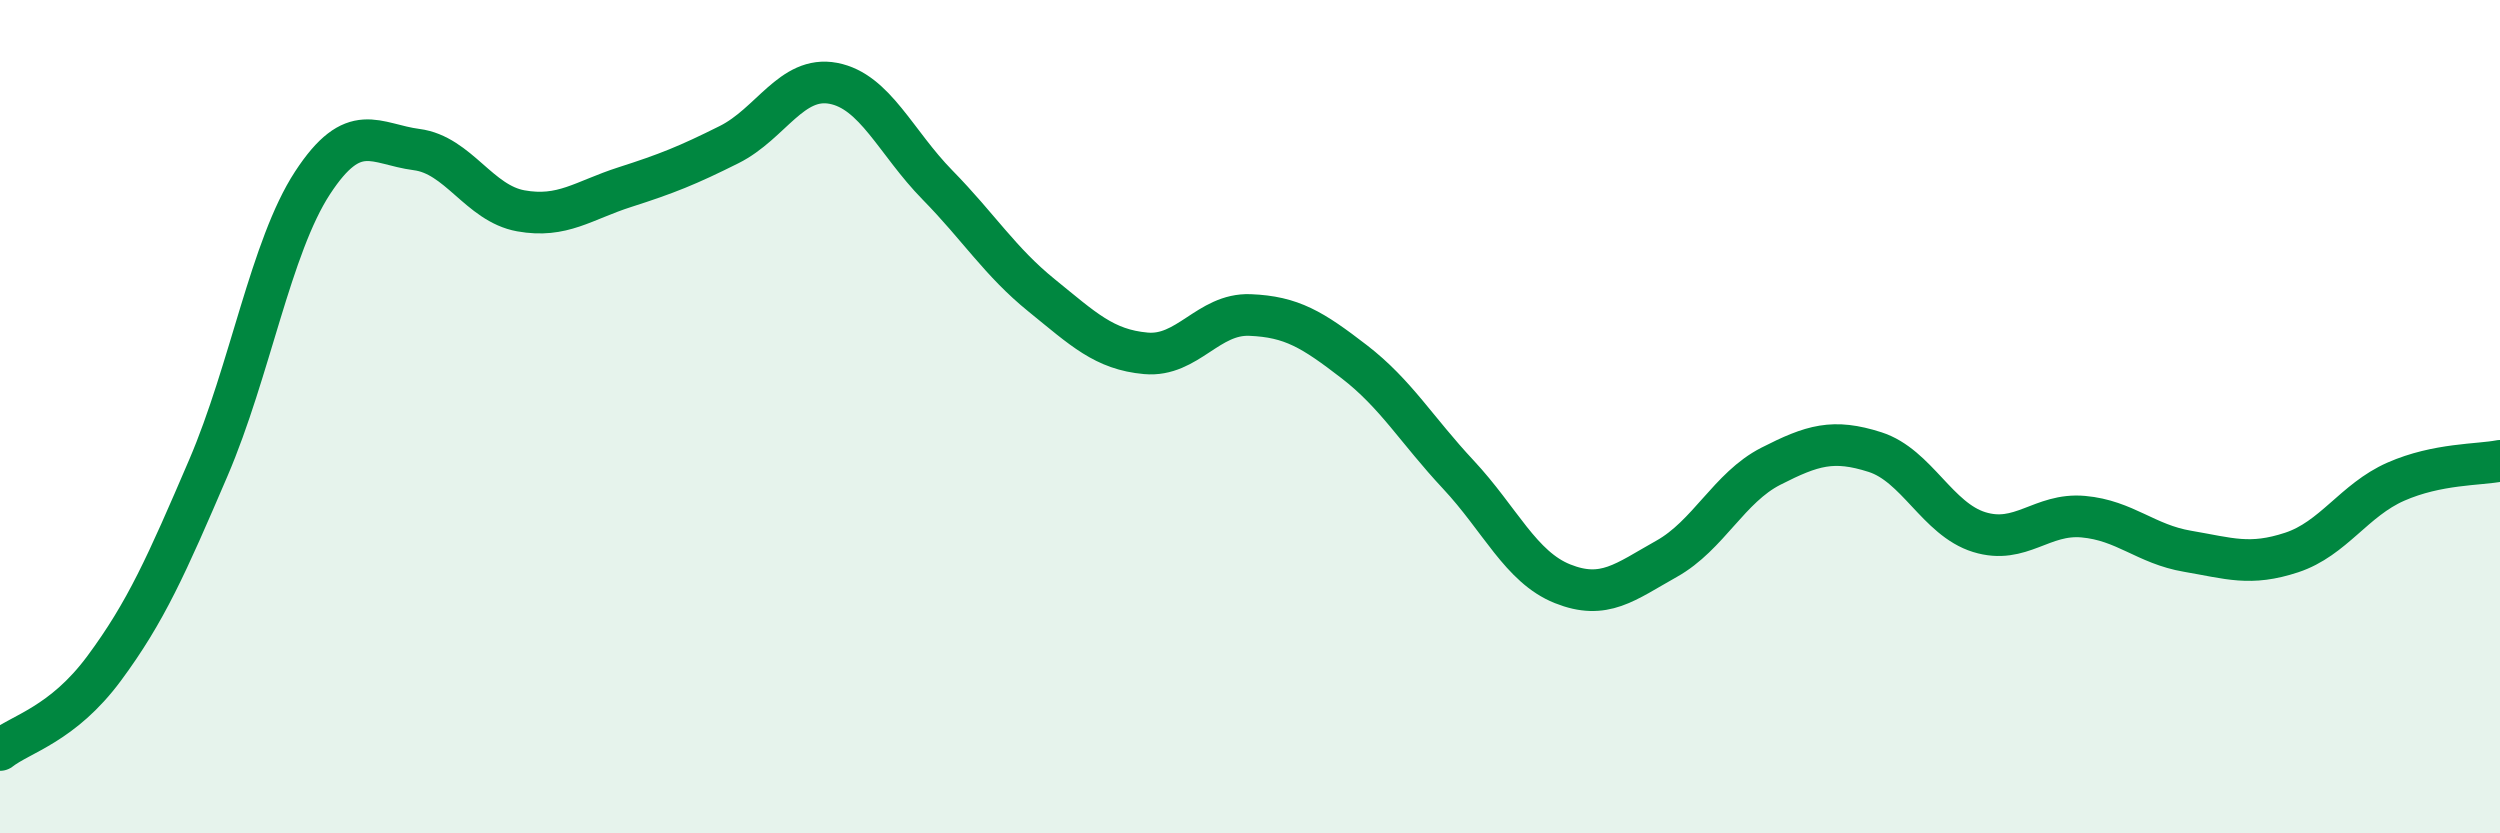
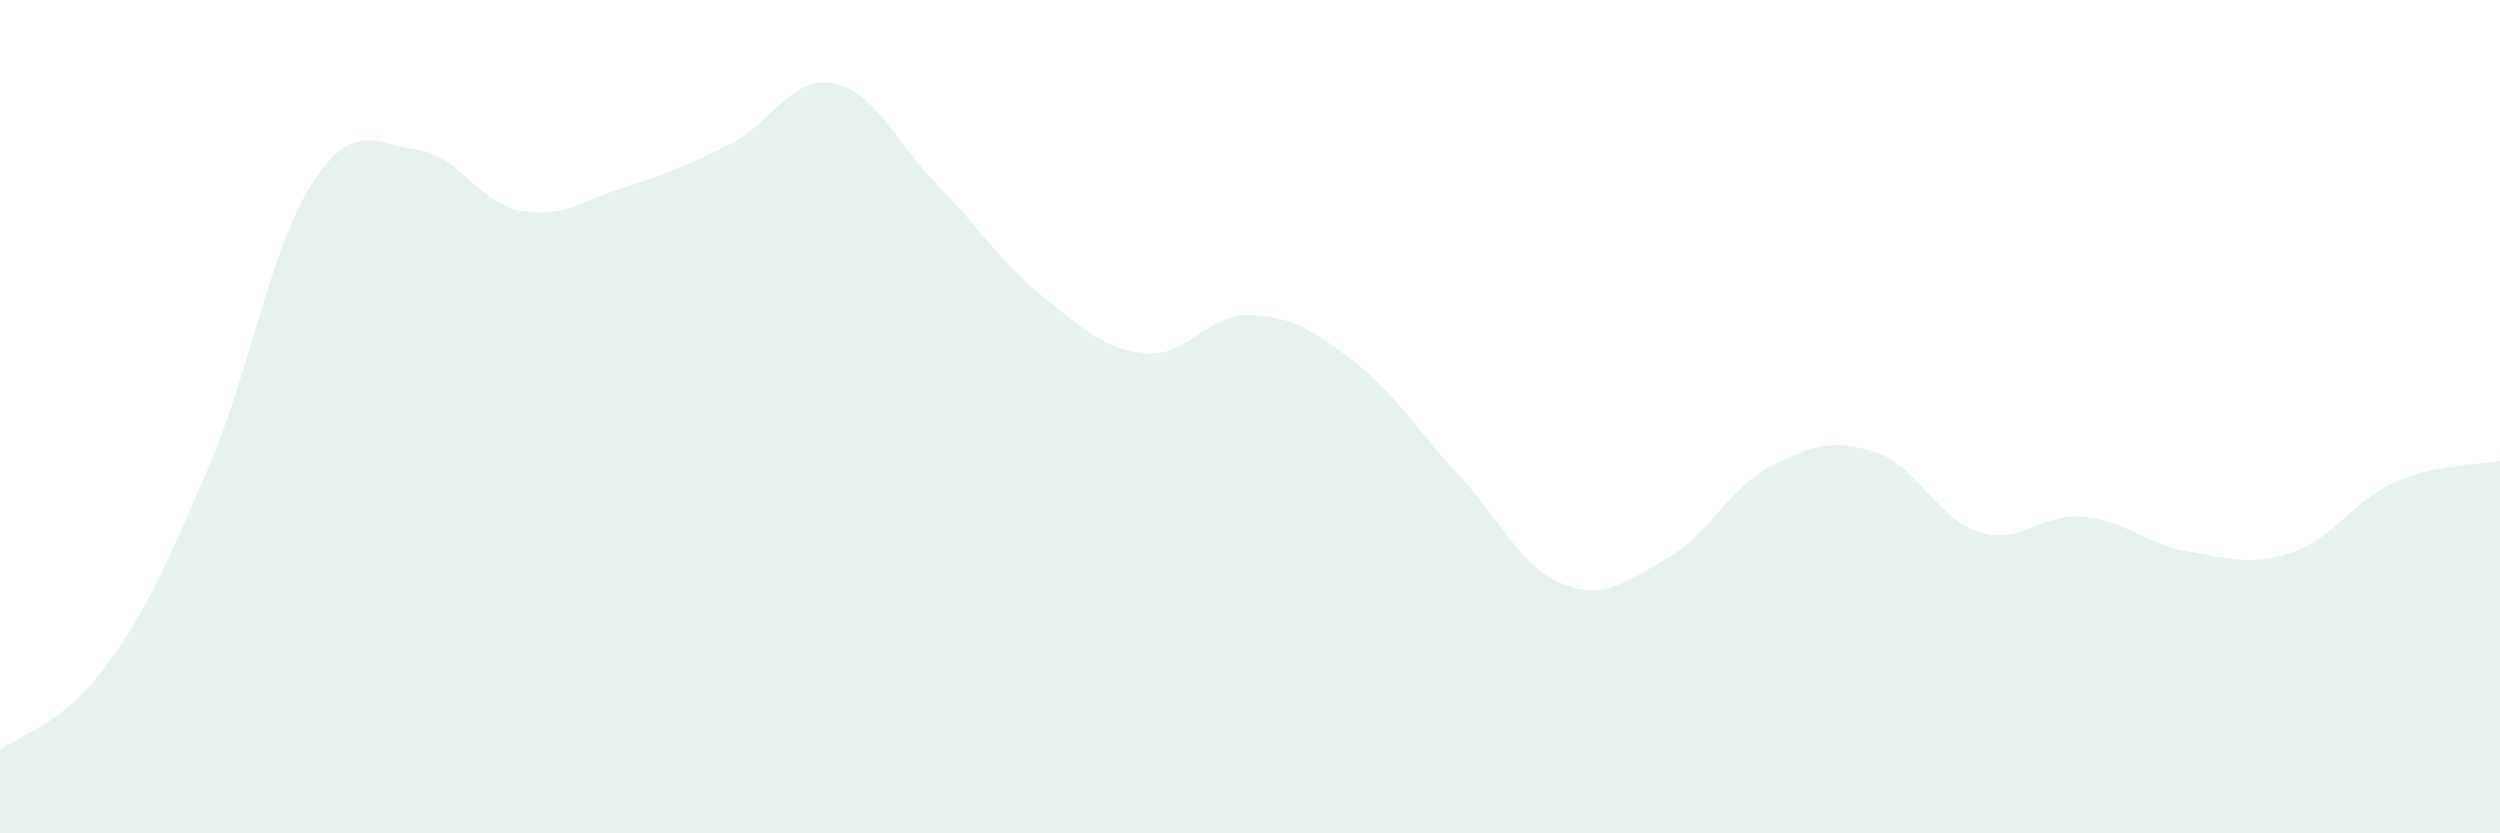
<svg xmlns="http://www.w3.org/2000/svg" width="60" height="20" viewBox="0 0 60 20">
  <path d="M 0,18 C 0.5,17.61 1.5,17.39 2.5,16.04 C 3.5,14.69 4,13.56 5,11.23 C 6,8.9 6.5,5.92 7.5,4.39 C 8.5,2.86 9,3.46 10,3.59 C 11,3.72 11.5,4.88 12.5,5.06 C 13.5,5.24 14,4.81 15,4.49 C 16,4.17 16.5,3.97 17.5,3.47 C 18.5,2.97 19,1.81 20,2 C 21,2.19 21.5,3.42 22.5,4.44 C 23.5,5.46 24,6.28 25,7.09 C 26,7.9 26.5,8.39 27.5,8.48 C 28.5,8.57 29,7.52 30,7.56 C 31,7.6 31.5,7.91 32.5,8.68 C 33.5,9.45 34,10.32 35,11.39 C 36,12.46 36.5,13.61 37.5,14.01 C 38.5,14.41 39,13.97 40,13.41 C 41,12.85 41.5,11.7 42.5,11.19 C 43.5,10.68 44,10.53 45,10.85 C 46,11.17 46.5,12.46 47.5,12.77 C 48.5,13.08 49,12.31 50,12.4 C 51,12.49 51.5,13.06 52.5,13.23 C 53.5,13.4 54,13.59 55,13.26 C 56,12.93 56.5,12 57.5,11.56 C 58.5,11.12 59.5,11.16 60,11.06L60 20L0 20Z" fill="#008740" opacity="0.1" stroke-linecap="round" stroke-linejoin="round" />
-   <path d="M 0,18 C 0.5,17.61 1.5,17.39 2.5,16.04 C 3.5,14.69 4,13.56 5,11.23 C 6,8.9 6.5,5.92 7.5,4.39 C 8.5,2.86 9,3.46 10,3.59 C 11,3.72 11.5,4.88 12.5,5.06 C 13.5,5.24 14,4.81 15,4.49 C 16,4.17 16.5,3.97 17.5,3.47 C 18.5,2.97 19,1.81 20,2 C 21,2.19 21.5,3.42 22.5,4.44 C 23.5,5.46 24,6.28 25,7.09 C 26,7.9 26.5,8.39 27.5,8.48 C 28.5,8.57 29,7.52 30,7.56 C 31,7.6 31.5,7.91 32.5,8.68 C 33.5,9.45 34,10.32 35,11.39 C 36,12.46 36.5,13.61 37.5,14.01 C 38.5,14.41 39,13.97 40,13.41 C 41,12.85 41.5,11.7 42.5,11.19 C 43.5,10.68 44,10.53 45,10.85 C 46,11.17 46.5,12.46 47.5,12.77 C 48.5,13.08 49,12.31 50,12.4 C 51,12.49 51.5,13.06 52.5,13.23 C 53.5,13.4 54,13.59 55,13.26 C 56,12.93 56.5,12 57.5,11.56 C 58.5,11.12 59.5,11.16 60,11.06" stroke="#008740" stroke-width="1" fill="none" stroke-linecap="round" stroke-linejoin="round" />
</svg>